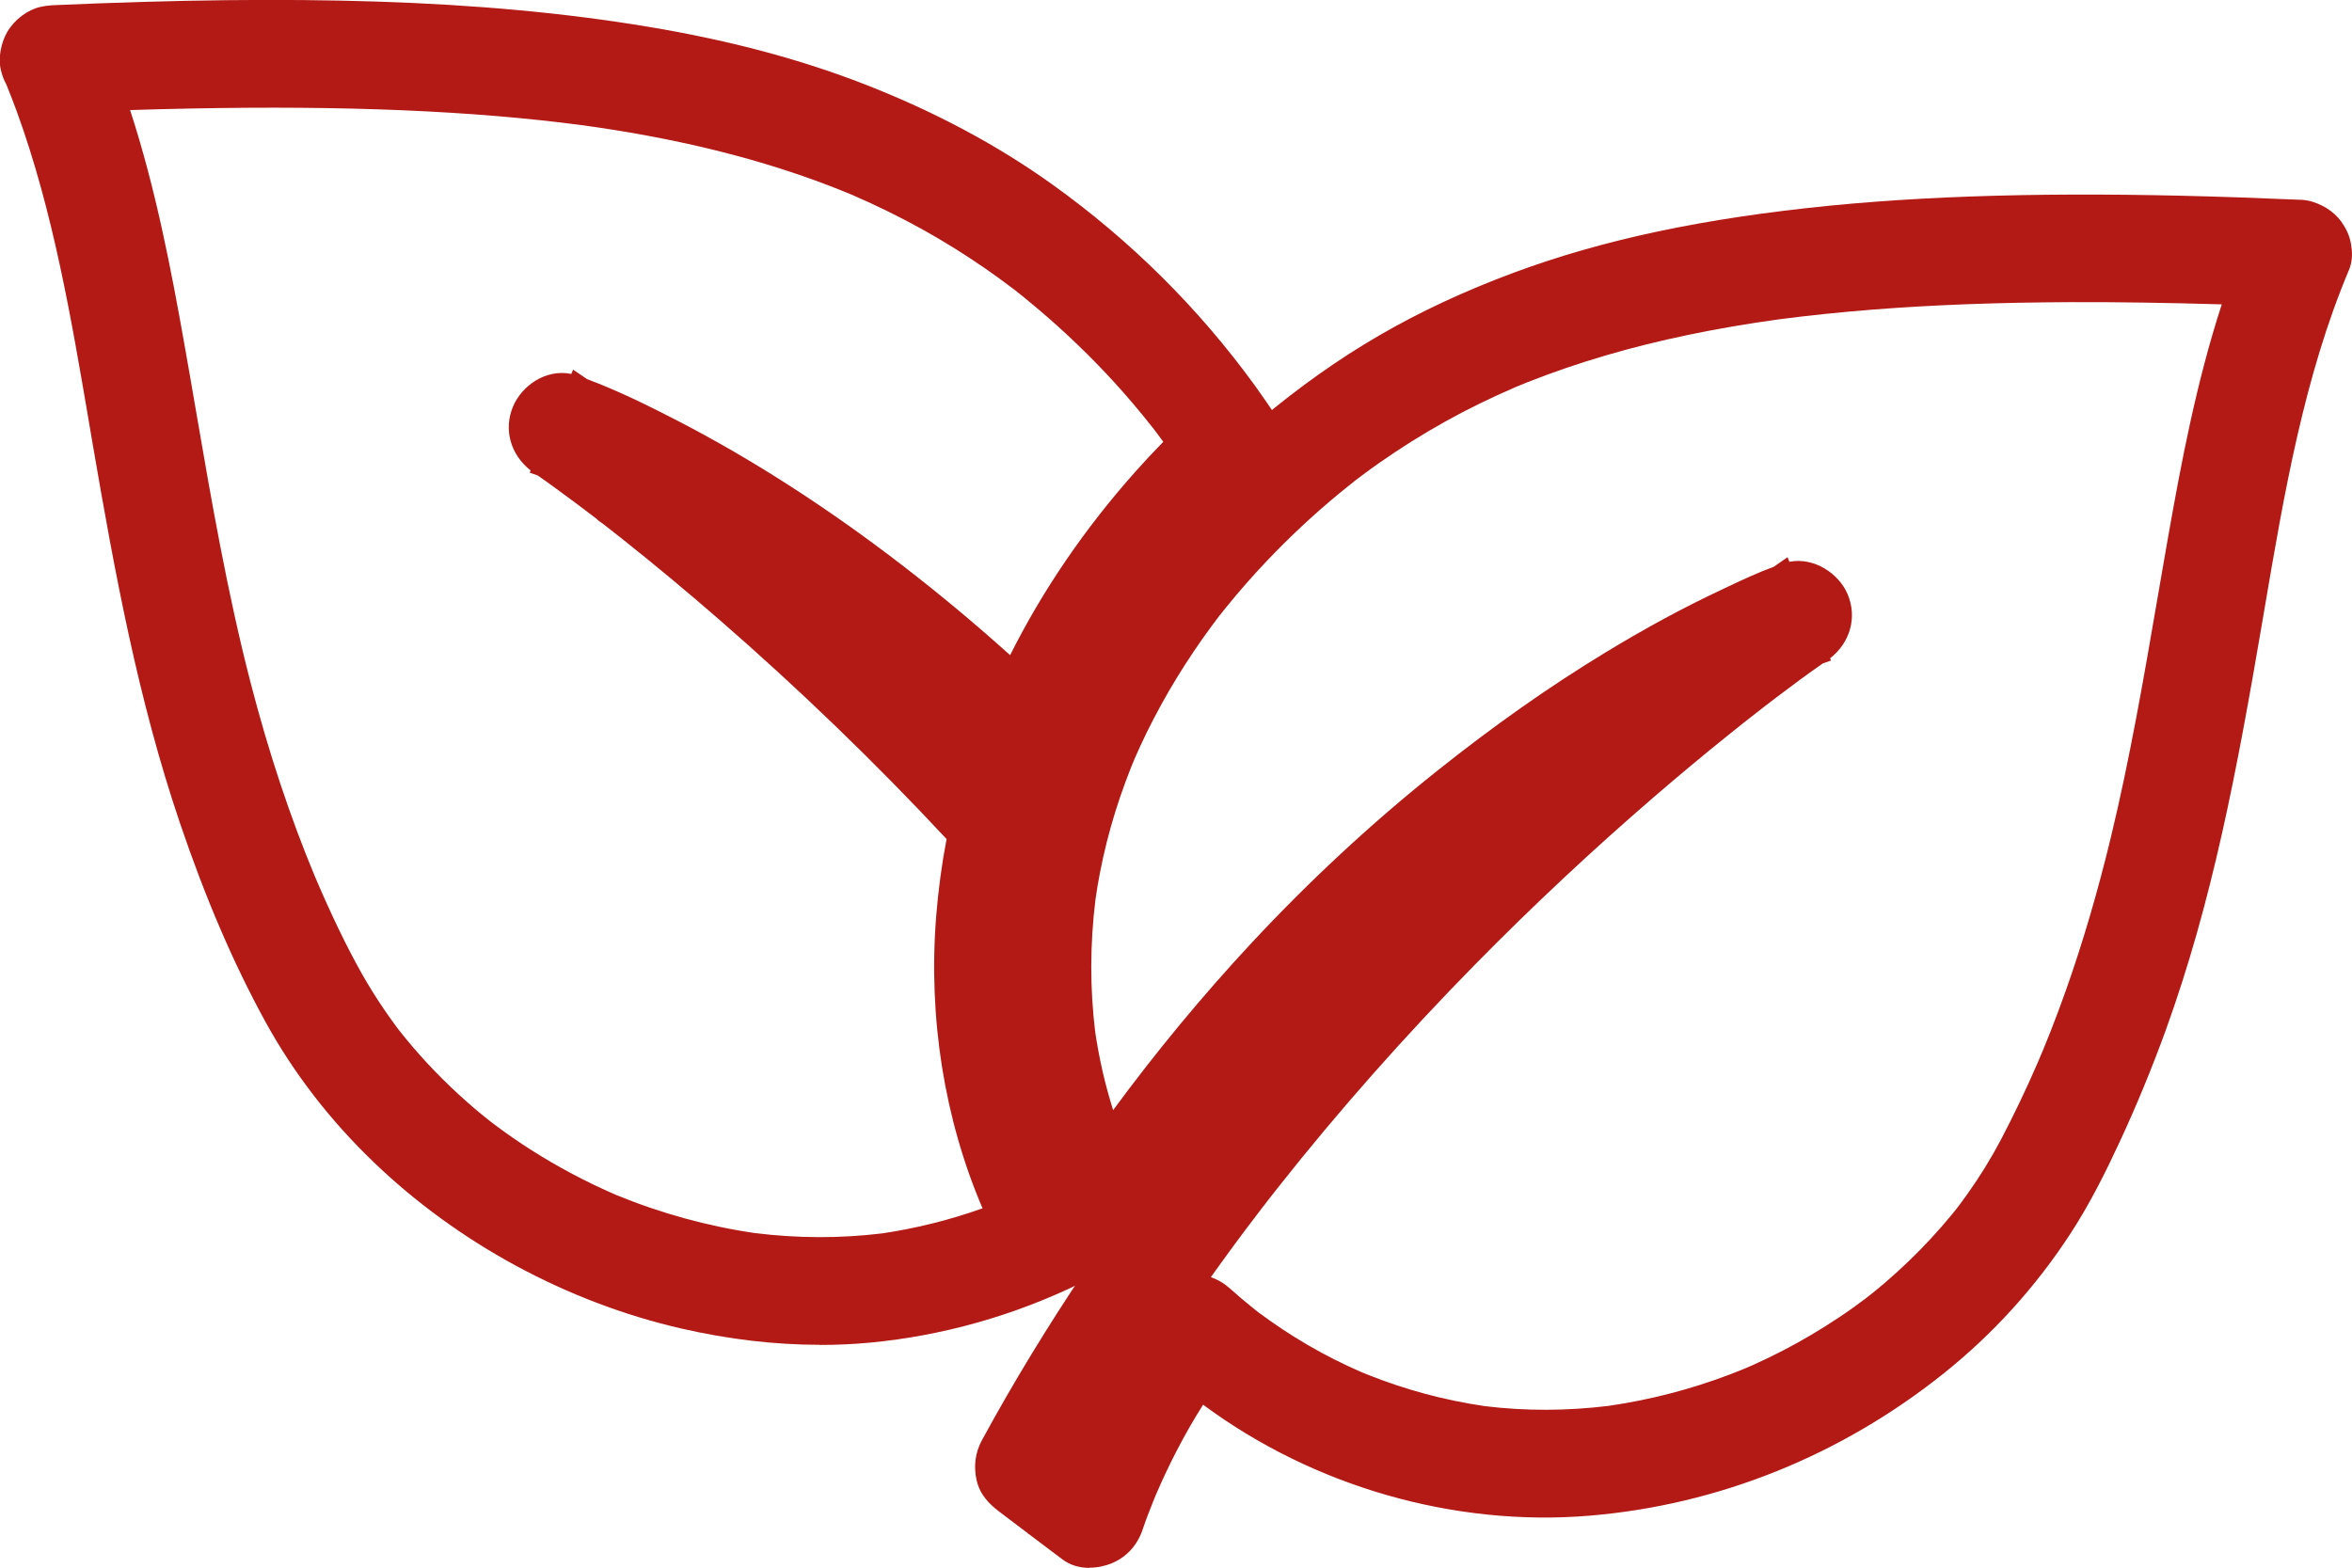
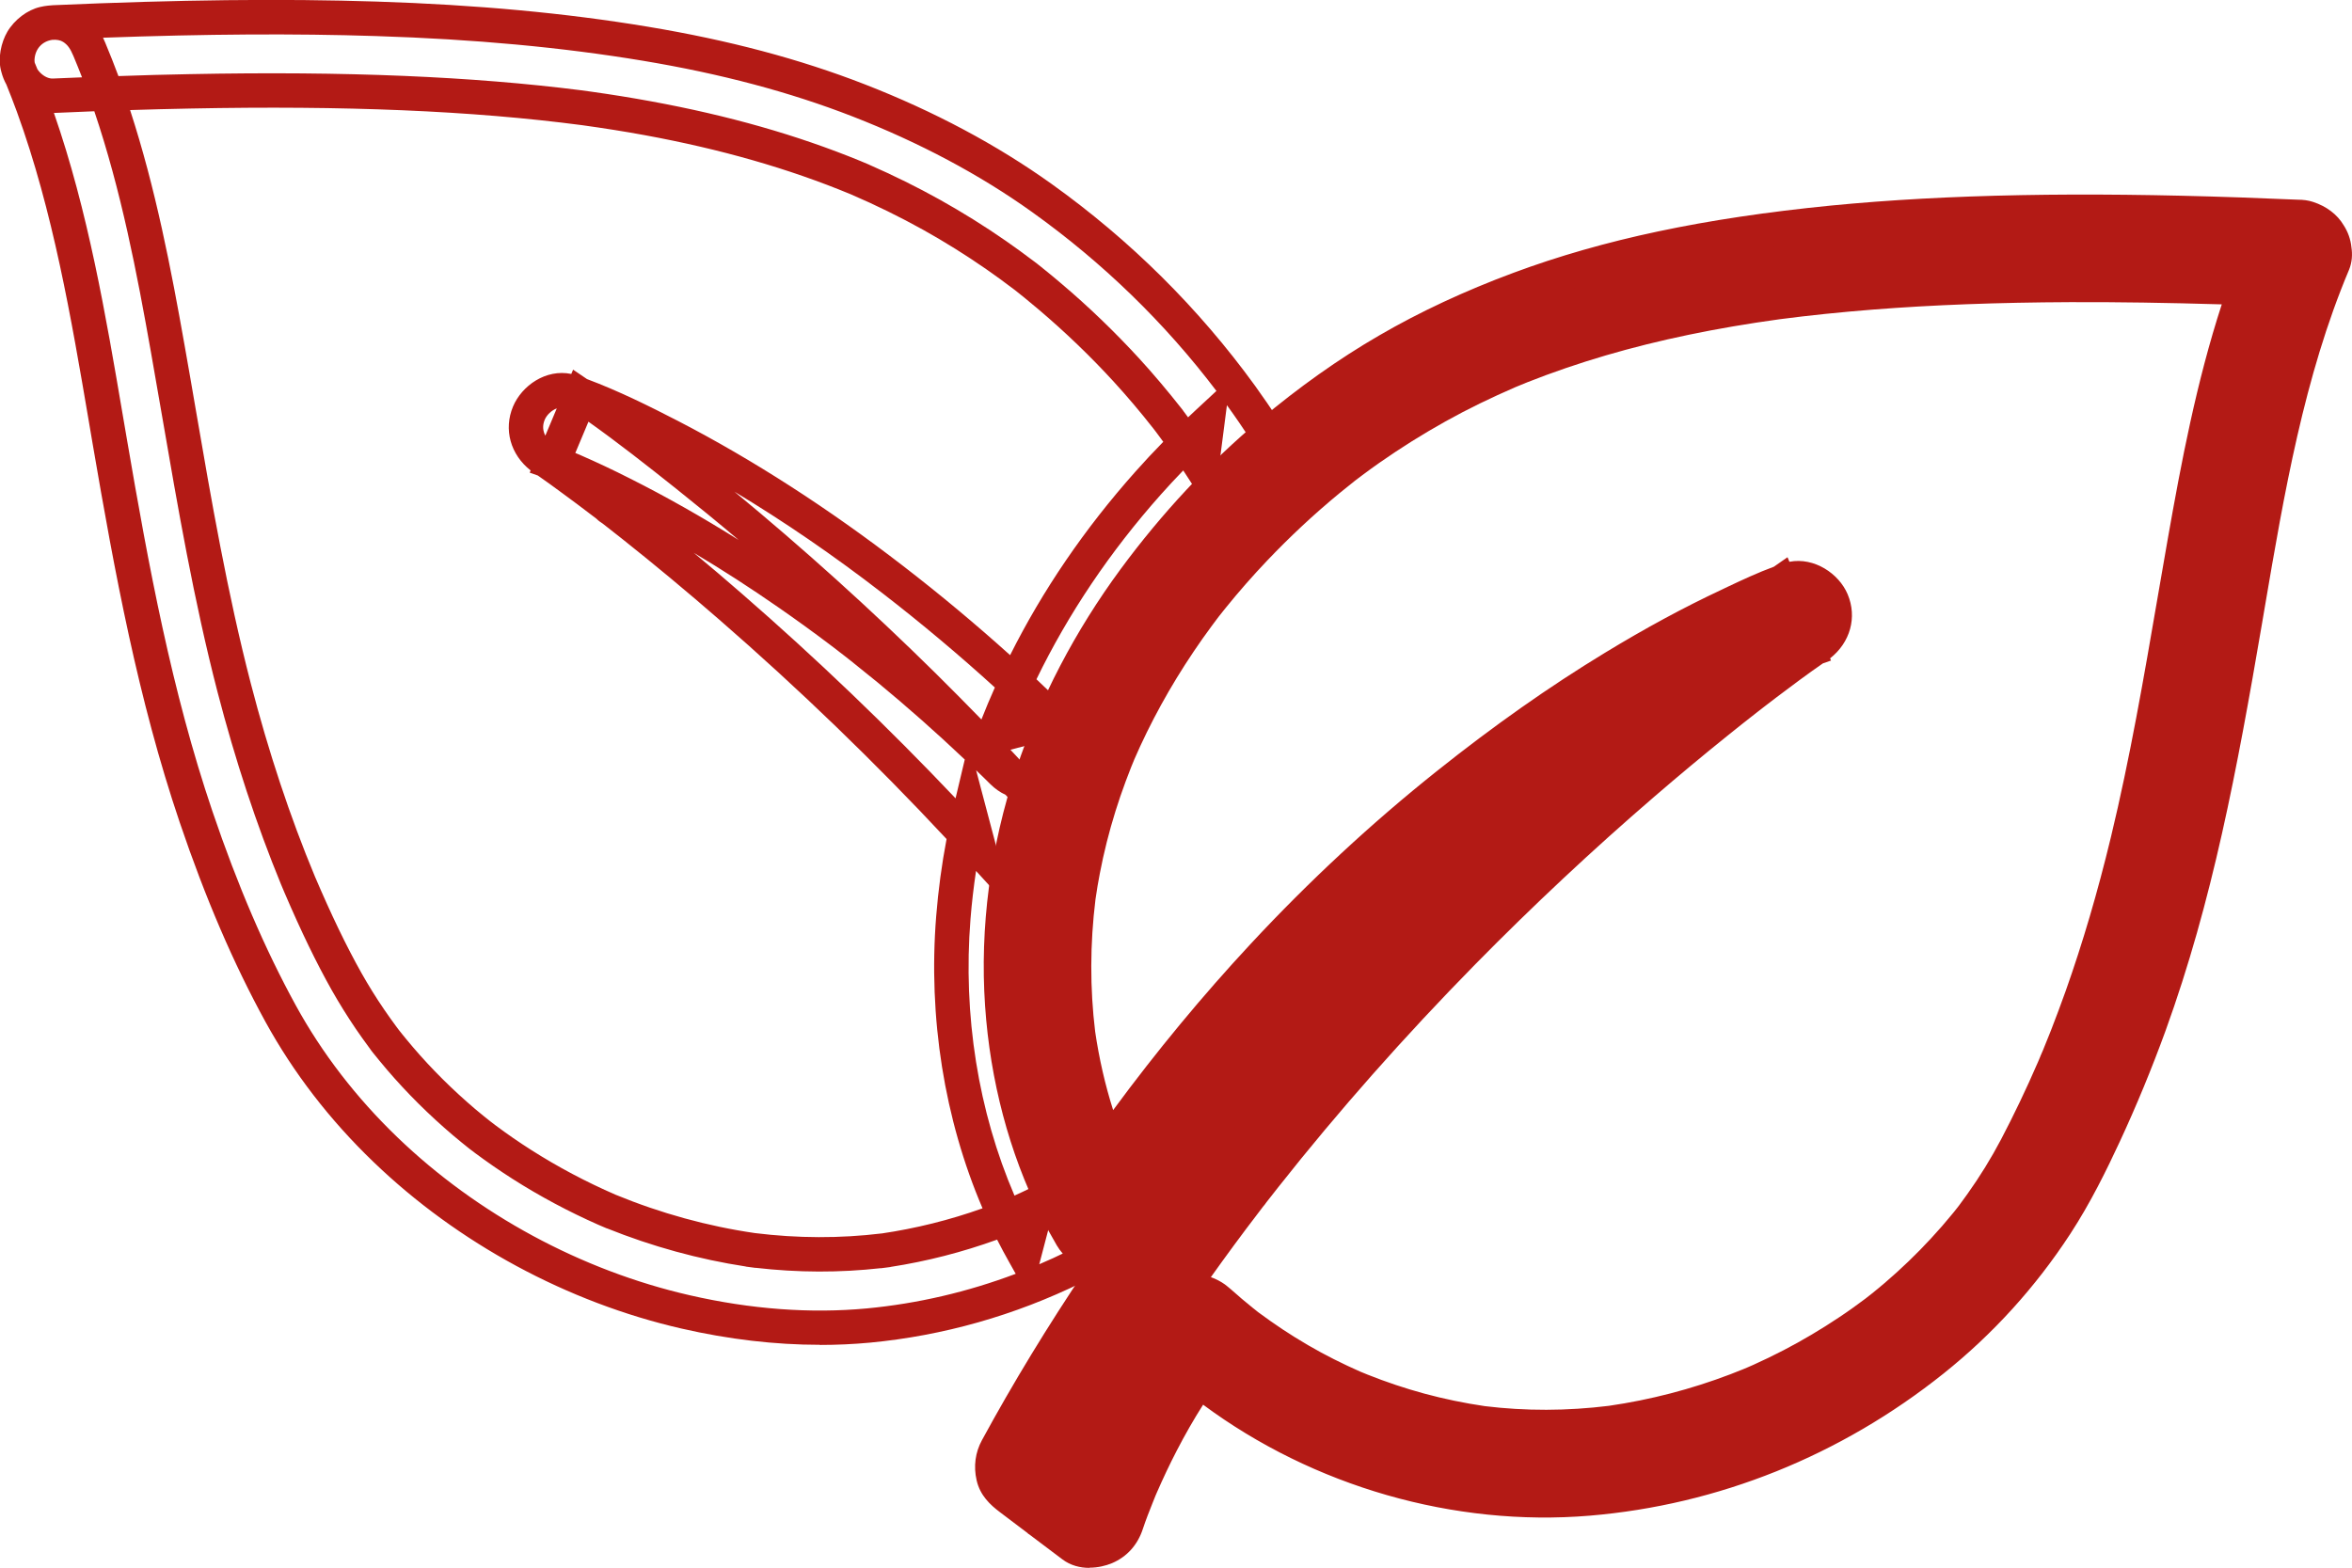
<svg xmlns="http://www.w3.org/2000/svg" width="51" height="34" viewBox="0 0 51 34" fill="none">
  <g clip-path="url(#clip0_454_4467)">
-     <path d="M1.938 1.069C2.81 3.142 3.252 5.366 3.643 7.572C4.077 10.027 4.454 12.495 5.08 14.911C5.462 16.379 5.931 17.824 6.519 19.223L6.438 19.033C6.762 19.8 7.111 20.562 7.519 21.288C7.676 21.566 7.845 21.837 8.024 22.101C8.114 22.233 8.207 22.362 8.302 22.491C8.326 22.523 8.35 22.555 8.374 22.586C8.467 22.709 8.251 22.431 8.347 22.552C8.405 22.625 8.463 22.697 8.522 22.769C8.936 23.274 9.391 23.743 9.88 24.175C10 24.281 10.121 24.385 10.246 24.486C10.308 24.536 10.371 24.587 10.434 24.636C10.478 24.671 10.602 24.758 10.4 24.61C10.443 24.642 10.484 24.675 10.528 24.706C10.786 24.899 11.049 25.081 11.32 25.254C11.953 25.658 12.62 26.006 13.311 26.299L13.121 26.218C14.182 26.664 15.297 26.973 16.437 27.128C16.367 27.119 16.296 27.108 16.227 27.099C17.237 27.233 18.255 27.24 19.266 27.107C19.196 27.116 19.125 27.127 19.055 27.136C20.094 26.995 21.109 26.715 22.074 26.308C22.011 26.334 21.948 26.362 21.884 26.388C22.091 26.3 22.296 26.206 22.499 26.107C22.404 26.47 22.309 26.832 22.214 27.194C20.971 25 20.477 22.404 20.677 19.898C20.738 19.137 20.854 18.379 21.031 17.636C21.098 17.894 21.167 18.152 21.235 18.409C19.542 16.557 17.743 14.804 15.85 13.158C15.156 12.554 14.45 11.966 13.73 11.394C13.587 11.28 13.444 11.168 13.299 11.056C13.275 11.037 13.208 11.003 13.199 10.978C13.195 10.969 13.377 11.117 13.299 11.056C13.28 11.041 13.26 11.026 13.241 11.011C13.179 10.963 13.116 10.916 13.054 10.868C12.846 10.708 12.635 10.551 12.424 10.396C12.214 10.242 12.01 10.093 11.798 9.948C11.468 9.725 11.314 9.336 11.473 8.956C11.617 8.615 12.034 8.364 12.409 8.497C13.141 8.755 13.85 9.103 14.539 9.459C16.24 10.339 17.847 11.398 19.362 12.567C20.59 13.515 21.761 14.531 22.866 15.621C22.424 15.739 21.982 15.855 21.54 15.972C22.305 13.94 23.459 12.096 24.9 10.476C25.307 10.019 25.735 9.584 26.183 9.169L26.059 10.132C25.93 9.932 25.797 9.735 25.66 9.541C25.596 9.451 25.53 9.361 25.465 9.272C25.432 9.227 25.399 9.182 25.365 9.139C25.346 9.113 25.326 9.088 25.308 9.063C25.25 8.984 25.433 9.222 25.331 9.092C25.042 8.722 24.74 8.365 24.424 8.02C23.907 7.457 23.357 6.927 22.774 6.433C22.667 6.342 22.56 6.253 22.451 6.164C22.4 6.123 22.349 6.083 22.299 6.043C22.273 6.022 22.247 6.003 22.222 5.982C22.207 5.971 22.192 5.959 22.178 5.948C22.116 5.9 22.36 6.088 22.262 6.012C22.045 5.847 21.826 5.685 21.601 5.529C21.15 5.216 20.685 4.925 20.205 4.658C19.658 4.353 19.093 4.079 18.516 3.833L18.706 3.914C17.213 3.283 15.643 2.854 14.051 2.563C13.554 2.472 13.055 2.394 12.555 2.327L12.766 2.355C11.431 2.178 10.089 2.075 8.745 2.018C7.202 1.954 5.656 1.95 4.112 1.98C3.133 2 2.154 2.033 1.175 2.076C0.759 2.094 0.363 1.697 0.381 1.281C0.401 0.835 0.729 0.506 1.175 0.486C3.503 0.384 5.835 0.333 8.164 0.407C10.118 0.47 12.071 0.626 14 0.949C15.575 1.211 17.134 1.598 18.623 2.178C20.027 2.723 21.367 3.416 22.595 4.293C24.259 5.483 25.719 6.928 26.922 8.585C27.098 8.829 27.269 9.078 27.431 9.33C27.616 9.615 27.556 10.063 27.308 10.293C26.595 10.955 25.931 11.667 25.329 12.431C25.296 12.473 25.264 12.515 25.23 12.557C25.385 12.365 25.249 12.534 25.216 12.577C25.143 12.674 25.072 12.771 25.001 12.87C24.865 13.059 24.732 13.25 24.604 13.445C24.351 13.829 24.113 14.223 23.893 14.627C23.644 15.082 23.42 15.548 23.217 16.025C23.243 15.962 23.271 15.899 23.297 15.835C23.219 16.021 23.145 16.209 23.073 16.397C22.972 16.663 22.803 16.872 22.518 16.952C22.233 17.031 21.948 16.947 21.747 16.747C20.955 15.968 20.132 15.221 19.275 14.514C19.08 14.353 18.884 14.194 18.685 14.038C18.638 14.001 18.591 13.964 18.544 13.927C18.497 13.89 18.334 13.768 18.53 13.914C18.431 13.84 18.333 13.763 18.234 13.688C17.864 13.41 17.49 13.137 17.108 12.873C15.956 12.074 14.755 11.341 13.502 10.711C13.095 10.505 12.683 10.312 12.264 10.134L12.454 10.214C12.301 10.15 12.147 10.086 11.992 10.03C12.195 9.546 12.399 9.062 12.603 8.577C13.396 9.116 14.153 9.711 14.902 10.307C16.692 11.732 18.402 13.258 20.031 14.865C20.615 15.441 21.189 16.029 21.751 16.627C21.895 16.781 22.038 16.934 22.18 17.089C22.284 17.2 22.408 17.316 22.484 17.446C22.628 17.691 22.589 17.941 22.531 18.2C22.442 18.593 22.371 18.991 22.316 19.392C22.325 19.322 22.335 19.25 22.344 19.181C22.19 20.346 22.185 21.526 22.341 22.692L22.312 22.48C22.453 23.503 22.716 24.505 23.114 25.457C23.088 25.394 23.06 25.331 23.034 25.267C23.196 25.652 23.382 26.028 23.588 26.392C23.794 26.755 23.693 27.288 23.303 27.479C21.895 28.168 20.397 28.598 18.838 28.744C17.516 28.869 16.169 28.747 14.877 28.451C12.45 27.896 10.16 26.657 8.366 24.928C7.473 24.07 6.693 23.07 6.096 21.983C5.353 20.626 4.757 19.175 4.261 17.712C3.365 15.065 2.86 12.317 2.389 9.57C1.97 7.122 1.58 4.639 0.728 2.297C0.63 2.025 0.523 1.756 0.411 1.49C0.337 1.314 0.4 1.033 0.491 0.877C0.587 0.712 0.776 0.555 0.965 0.513C1.168 0.467 1.397 0.476 1.577 0.593C1.757 0.71 1.856 0.866 1.941 1.068L1.938 1.069Z" fill="#B31A15" />
    <path d="M17.781 29.169C18.148 29.169 18.509 29.152 18.866 29.119C20.455 28.968 22 28.53 23.459 27.816C23.717 27.69 23.908 27.459 23.998 27.167C24.097 26.847 24.063 26.489 23.903 26.21C23.724 25.893 23.56 25.563 23.414 25.229C23.069 24.381 22.823 23.471 22.686 22.521C22.557 21.475 22.559 20.406 22.692 19.337C22.743 18.978 22.809 18.624 22.886 18.283C22.955 17.979 23.011 17.624 22.798 17.258C22.796 17.254 22.793 17.249 22.79 17.244C23.015 17.139 23.263 16.933 23.416 16.527C23.472 16.377 23.531 16.227 23.592 16.079C23.78 15.645 23.988 15.216 24.213 14.803C24.426 14.414 24.659 14.026 24.908 13.649C25.031 13.461 25.162 13.271 25.296 13.086C25.365 12.989 25.436 12.894 25.507 12.8C25.522 12.781 25.559 12.734 25.577 12.711C25.579 12.709 25.58 12.706 25.582 12.704V12.703C25.589 12.694 25.596 12.684 25.602 12.674L25.612 12.66C26.186 11.932 26.839 11.227 27.551 10.567C27.935 10.21 28.017 9.566 27.734 9.128C27.566 8.866 27.389 8.609 27.213 8.365C25.992 6.682 24.508 5.209 22.802 3.989C21.615 3.14 20.252 2.413 18.749 1.828C17.338 1.279 15.802 0.871 14.052 0.58C12.268 0.283 10.343 0.104 8.167 0.034C6.115 -0.032 3.885 -0.007 1.15 0.113C1.115 0.114 1.079 0.118 1.044 0.122C0.988 0.128 0.93 0.137 0.872 0.151C0.594 0.214 0.314 0.426 0.158 0.691C0.029 0.912 -0.059 1.269 0.031 1.565C0.055 1.658 0.091 1.748 0.139 1.835C0.218 2.031 0.295 2.229 0.367 2.426C1.15 4.578 1.544 6.896 1.926 9.138L2.01 9.633C2.49 12.434 2.995 15.17 3.896 17.833C4.456 19.486 5.066 20.903 5.757 22.163C6.363 23.266 7.149 24.288 8.096 25.198C9.929 26.964 12.305 28.248 14.783 28.815C15.804 29.049 16.808 29.166 17.776 29.166L17.781 29.169ZM22.025 27.626C20.981 28.02 19.9 28.272 18.796 28.377C17.577 28.491 16.284 28.396 14.954 28.091C12.605 27.553 10.354 26.337 8.616 24.664C7.724 23.805 6.984 22.844 6.415 21.807C5.745 20.584 5.153 19.207 4.606 17.595C3.722 14.985 3.223 12.281 2.749 9.51L2.664 9.014C2.293 6.835 1.911 4.583 1.169 2.449C1.174 2.449 1.18 2.449 1.186 2.449C1.479 2.436 1.765 2.425 2.045 2.413C2.625 4.127 2.97 5.923 3.273 7.638C3.355 8.097 3.434 8.557 3.513 9.015C3.853 10.988 4.203 13.026 4.716 15.005C5.101 16.489 5.564 17.892 6.093 19.179L6.173 19.369C6.532 20.206 6.858 20.878 7.192 21.472C7.353 21.756 7.528 22.038 7.713 22.311C7.806 22.448 7.904 22.583 8 22.714L8.025 22.748C8.025 22.748 8.031 22.757 8.034 22.762L8.036 22.764C8.043 22.774 8.051 22.786 8.06 22.797C8.07 22.809 8.079 22.82 8.087 22.831L8.089 22.834C8.089 22.834 8.096 22.842 8.099 22.846C8.143 22.899 8.185 22.953 8.23 23.007C8.65 23.52 9.122 24.007 9.629 24.455C9.751 24.563 9.878 24.671 10.006 24.775C10.062 24.821 10.118 24.867 10.176 24.912C10.176 24.912 10.182 24.918 10.187 24.92C10.192 24.923 10.196 24.927 10.2 24.93C10.219 24.946 10.242 24.963 10.266 24.979L10.3 25.006C10.564 25.202 10.838 25.392 11.116 25.569C11.701 25.942 12.325 26.276 12.972 26.562L13.162 26.643V26.641C14.14 27.034 15.152 27.312 16.173 27.468V27.47L16.384 27.498V27.496C17.3 27.602 18.212 27.604 19.099 27.504V27.506C19.099 27.506 19.099 27.506 19.1 27.506L19.31 27.479V27.477C20.093 27.356 20.867 27.158 21.621 26.885C21.706 27.052 21.794 27.218 21.886 27.38L22.024 27.626H22.025ZM22.923 25.941C23.027 26.157 23.14 26.37 23.256 26.578C23.314 26.679 23.326 26.823 23.287 26.947C23.267 27.013 23.223 27.102 23.131 27.146C22.934 27.243 22.735 27.334 22.535 27.419L22.922 25.941H22.923ZM19.115 26.751C18.218 26.86 17.297 26.858 16.369 26.743C15.344 26.594 14.329 26.315 13.35 25.912C12.709 25.634 12.093 25.307 11.516 24.939C11.253 24.772 10.995 24.593 10.746 24.407L10.715 24.383C10.715 24.383 10.709 24.379 10.706 24.376C10.684 24.359 10.66 24.342 10.636 24.323C10.583 24.281 10.53 24.239 10.477 24.196C10.355 24.098 10.236 23.996 10.122 23.895C9.643 23.472 9.2 23.014 8.805 22.532C8.752 22.47 8.702 22.404 8.65 22.34L8.596 22.268C8.506 22.146 8.415 22.019 8.327 21.89C8.153 21.635 7.989 21.371 7.839 21.105C7.51 20.519 7.187 19.849 6.827 19.006C6.291 17.72 5.824 16.312 5.437 14.818C4.932 12.869 4.582 10.845 4.246 8.889C4.167 8.429 4.088 7.968 4.006 7.509C3.71 5.834 3.374 4.083 2.821 2.387C3.264 2.373 3.694 2.362 4.115 2.354C5.815 2.32 7.323 2.333 8.725 2.391C10.144 2.451 11.421 2.557 12.624 2.715C13.092 2.78 13.547 2.852 13.978 2.931C15.638 3.236 17.102 3.656 18.446 4.213C18.993 4.448 19.521 4.708 20.019 4.985C20.485 5.245 20.944 5.532 21.384 5.837C21.578 5.971 21.779 6.119 21.999 6.285L22.063 6.336C22.113 6.375 22.163 6.415 22.212 6.455C22.318 6.541 22.424 6.629 22.528 6.718C23.099 7.203 23.643 7.725 24.144 8.272C24.437 8.592 24.729 8.936 25.011 9.296L25.064 9.365C25.096 9.409 25.129 9.451 25.161 9.496C25.181 9.524 25.203 9.553 25.224 9.582C25.014 9.796 24.812 10.013 24.618 10.231C23.519 11.466 22.61 12.798 21.903 14.209C21.163 13.543 20.388 12.895 19.585 12.276C17.971 11.03 16.329 9.972 14.704 9.131C14.084 8.811 13.42 8.481 12.729 8.222L12.427 8.017L12.388 8.11C11.835 7.996 11.314 8.366 11.125 8.815C10.915 9.313 11.069 9.86 11.506 10.203L11.486 10.251L11.662 10.313C11.842 10.437 12.018 10.567 12.199 10.7C12.409 10.853 12.617 11.009 12.825 11.168C12.861 11.195 12.897 11.223 12.933 11.25C12.979 11.298 13.03 11.33 13.065 11.353L13.073 11.359C13.214 11.469 13.354 11.579 13.493 11.689C14.19 12.242 14.899 12.832 15.599 13.441C17.324 14.941 18.979 16.538 20.525 18.197C20.421 18.744 20.345 19.305 20.3 19.87C20.124 22.07 20.478 24.275 21.305 26.206C20.59 26.461 19.856 26.643 19.114 26.752L19.115 26.751ZM22.749 25.569L22.331 25.773C22.221 25.827 22.11 25.88 21.998 25.93C21.213 24.106 20.877 22.017 21.044 19.929C21.072 19.579 21.113 19.232 21.164 18.889L21.905 19.699C21.818 20.65 21.829 21.598 21.938 22.53H21.936V22.531L21.965 22.741H21.967C22.11 23.673 22.352 24.57 22.686 25.412H22.684L22.749 25.568V25.569ZM21.942 19.343C21.934 19.414 21.926 19.484 21.919 19.555L21.166 16.706C21.272 16.806 21.376 16.909 21.48 17.012C21.576 17.106 21.685 17.183 21.804 17.238C21.836 17.272 21.868 17.308 21.9 17.342C21.926 17.369 21.952 17.397 21.979 17.426C22.048 17.498 22.12 17.572 22.157 17.634C22.227 17.753 22.214 17.891 22.162 18.118C22.087 18.447 22.023 18.787 21.97 19.132H21.968L21.939 19.342H21.942V19.343ZM20.92 16.472L20.72 17.314C19.257 15.771 17.704 14.282 16.088 12.877C15.741 12.575 15.393 12.278 15.045 11.99C15.659 12.355 16.275 12.753 16.889 13.18C17.262 13.439 17.637 13.71 18.002 13.986C18.051 14.023 18.099 14.059 18.148 14.097C18.167 14.112 18.186 14.127 18.205 14.142C18.21 14.146 18.28 14.199 18.308 14.221L18.448 14.331C18.642 14.485 18.838 14.643 19.032 14.802C19.668 15.327 20.302 15.887 20.92 16.473V16.472ZM22.813 16.022C22.781 16.102 22.75 16.184 22.719 16.265C22.629 16.506 22.509 16.567 22.415 16.593C22.353 16.61 22.289 16.613 22.227 16.6C22.157 16.524 22.087 16.45 22.016 16.374C21.981 16.336 21.945 16.299 21.91 16.261L22.813 16.022ZM21.572 14.911C21.47 15.14 21.372 15.371 21.281 15.604C20.953 15.267 20.621 14.932 20.286 14.6C18.875 13.208 17.411 11.888 15.926 10.664C16.997 11.307 18.071 12.043 19.132 12.863C19.98 13.518 20.796 14.204 21.572 14.91V14.911ZM24.936 12.323C24.927 12.335 24.919 12.345 24.913 12.352C24.839 12.45 24.766 12.55 24.694 12.65C24.554 12.844 24.418 13.042 24.288 13.238C24.028 13.633 23.783 14.039 23.56 14.447C23.401 14.738 23.25 15.037 23.108 15.341C22.9 15.137 22.689 14.934 22.474 14.732C23.165 13.309 24.068 11.966 25.173 10.724C25.329 10.55 25.489 10.375 25.657 10.203C25.685 10.247 25.714 10.29 25.743 10.335L26.129 10.931C25.739 11.343 25.372 11.767 25.031 12.199L24.989 12.255C24.972 12.277 24.954 12.3 24.935 12.323H24.936ZM12.76 9.146C13.404 9.604 14.029 10.095 14.663 10.6C15.116 10.961 15.569 11.332 16.017 11.711C15.228 11.216 14.441 10.77 13.663 10.379C13.286 10.188 12.933 10.022 12.591 9.873C12.591 9.873 12.589 9.871 12.588 9.871L12.475 9.824L12.759 9.148L12.76 9.146ZM26.604 8.788C26.604 8.788 26.611 8.799 26.615 8.803C26.785 9.037 26.952 9.281 27.113 9.532C27.199 9.664 27.166 9.911 27.049 10.02C26.812 10.24 26.582 10.463 26.359 10.692L26.604 8.788ZM12.073 8.857L11.825 9.448C11.773 9.35 11.757 9.232 11.812 9.102C11.857 8.997 11.959 8.9 12.073 8.857ZM26.375 8.48L25.927 8.896C25.872 8.948 25.816 8.999 25.762 9.051C25.731 9.008 25.7 8.967 25.668 8.925C25.661 8.913 25.653 8.902 25.644 8.89C25.635 8.878 25.625 8.866 25.616 8.855C25.315 8.473 25.006 8.106 24.695 7.767C24.172 7.198 23.607 6.652 23.011 6.148C22.902 6.055 22.793 5.964 22.681 5.874C22.63 5.832 22.577 5.79 22.526 5.749L22.505 5.733C22.505 5.733 22.503 5.73 22.502 5.729L22.491 5.721C22.486 5.717 22.479 5.711 22.472 5.706C22.462 5.698 22.451 5.69 22.441 5.683L22.404 5.655C22.404 5.655 22.413 5.663 22.418 5.666C22.203 5.503 22.003 5.358 21.81 5.224C21.351 4.905 20.871 4.606 20.383 4.333C19.895 4.061 19.379 3.805 18.846 3.572V3.571L18.658 3.492C17.285 2.929 15.796 2.505 14.115 2.197C13.701 2.121 13.263 2.05 12.813 1.987L12.602 1.958C11.412 1.807 10.152 1.705 8.759 1.646C7.342 1.587 5.819 1.574 4.104 1.608C3.606 1.617 3.097 1.631 2.568 1.65C2.478 1.407 2.382 1.166 2.282 0.926C2.267 0.891 2.251 0.855 2.234 0.818C4.483 0.737 6.384 0.725 8.151 0.782C10.294 0.85 12.185 1.026 13.938 1.317C15.637 1.6 17.125 1.996 18.488 2.526C19.933 3.089 21.242 3.785 22.378 4.598C23.908 5.692 25.254 6.997 26.379 8.482L26.375 8.48ZM1.779 1.677C1.574 1.685 1.365 1.694 1.154 1.703C1.059 1.71 0.956 1.66 0.873 1.577C0.85 1.554 0.83 1.529 0.812 1.503C0.793 1.455 0.772 1.407 0.753 1.36C0.749 1.339 0.748 1.318 0.748 1.299C0.759 1.065 0.911 0.896 1.133 0.864C1.228 0.856 1.311 0.871 1.369 0.909C1.466 0.972 1.522 1.049 1.592 1.215C1.656 1.369 1.719 1.522 1.779 1.678V1.677Z" fill="#B31A15" />
    <path d="M50.594 5.71C49.557 8.175 49.131 10.849 48.682 13.47C48.175 16.433 47.635 19.398 46.608 22.231C46.316 23.038 45.987 23.833 45.625 24.611C45.315 25.279 44.985 25.94 44.582 26.557C43.856 27.669 42.953 28.667 41.917 29.496C39.773 31.209 37.178 32.273 34.44 32.501C31.554 32.742 28.555 31.857 26.242 30.115C25.923 29.874 25.612 29.625 25.316 29.358H26.438C26.372 29.436 26.305 29.517 26.242 29.597C26.224 29.62 26.204 29.643 26.187 29.667C26.182 29.675 26.295 29.525 26.245 29.593C26.21 29.64 26.174 29.687 26.139 29.734C26.015 29.905 25.896 30.079 25.783 30.257C25.568 30.594 25.37 30.943 25.185 31.298C25.028 31.602 24.882 31.912 24.744 32.226C24.731 32.258 24.716 32.291 24.702 32.325C24.645 32.458 24.776 32.146 24.731 32.256C24.705 32.318 24.679 32.38 24.654 32.441C24.614 32.541 24.575 32.64 24.537 32.741C24.499 32.842 24.461 32.944 24.428 33.046C24.349 33.285 24.201 33.462 23.969 33.561C23.758 33.65 23.458 33.668 23.262 33.52C22.81 33.179 22.359 32.838 21.907 32.496C21.743 32.373 21.59 32.234 21.542 32.022C21.494 31.81 21.517 31.603 21.622 31.41C22.8 29.246 24.161 27.186 25.657 25.229C27.038 23.422 28.518 21.697 30.093 20.057C31.369 18.728 32.702 17.456 34.087 16.24C35.106 15.346 36.154 14.487 37.23 13.661C37.67 13.323 38.112 12.973 38.578 12.67C38.585 12.665 38.591 12.66 38.597 12.657C38.801 13.141 39.005 13.625 39.208 14.11C39.13 14.137 39.054 14.167 38.978 14.198C38.937 14.214 38.897 14.231 38.856 14.247C38.833 14.257 38.809 14.267 38.786 14.276C38.682 14.32 39.01 14.181 38.927 14.216C38.913 14.222 38.899 14.228 38.886 14.234C38.761 14.287 38.637 14.341 38.513 14.398C37.711 14.763 36.929 15.18 36.169 15.627C35.008 16.31 33.894 17.073 32.824 17.893C32.698 17.99 32.993 17.762 32.838 17.883C32.802 17.911 32.765 17.939 32.73 17.967C32.649 18.031 32.567 18.095 32.487 18.16C32.331 18.285 32.176 18.411 32.022 18.538C31.691 18.812 31.365 19.092 31.044 19.377C30.349 19.995 29.677 20.641 29.03 21.309C28.329 22.034 27.655 22.787 27.013 23.565C26.841 23.773 26.671 23.983 26.503 24.195C26.421 24.299 26.338 24.405 26.257 24.511C26.176 24.616 26.286 24.473 26.294 24.462C26.274 24.488 26.255 24.513 26.235 24.538C26.187 24.601 26.139 24.664 26.091 24.728C25.746 25.183 25.412 25.646 25.088 26.115C24.925 26.35 24.765 26.586 24.607 26.824C24.449 27.063 24.214 27.218 23.922 27.218C23.63 27.218 23.379 27.065 23.237 26.824C22.336 25.295 21.854 23.558 21.732 21.792C21.618 20.116 21.854 18.397 22.387 16.805C22.896 15.287 23.651 13.854 24.6 12.566C25.461 11.398 26.448 10.331 27.559 9.396C28.352 8.73 29.195 8.122 30.09 7.602C31.001 7.073 31.964 6.634 32.95 6.268C33.953 5.896 34.986 5.609 36.032 5.388C37.255 5.128 38.496 4.955 39.739 4.833C41.1 4.698 42.468 4.633 43.835 4.608C45.412 4.579 46.99 4.603 48.567 4.657C48.987 4.672 49.407 4.688 49.827 4.707C50.247 4.725 50.64 5.059 50.62 5.501C50.602 5.916 50.271 6.315 49.827 6.296C48.18 6.223 46.532 6.179 44.883 6.184C43.45 6.19 42.017 6.234 40.587 6.346C39.868 6.402 39.15 6.476 38.434 6.572L38.645 6.543C37.319 6.722 36.001 6.978 34.716 7.354C34.129 7.526 33.55 7.723 32.982 7.949C32.913 7.977 32.844 8.004 32.777 8.032C32.745 8.044 32.714 8.058 32.682 8.071C32.547 8.127 32.871 7.989 32.736 8.048C32.6 8.106 32.459 8.168 32.322 8.231C32.06 8.352 31.8 8.479 31.544 8.613C31.033 8.88 30.536 9.172 30.056 9.491C29.814 9.652 29.577 9.818 29.343 9.991C29.29 10.031 29.237 10.071 29.183 10.112C29.157 10.132 29.131 10.152 29.103 10.172C29.033 10.225 29.265 10.046 29.196 10.101C29.177 10.116 29.158 10.131 29.14 10.146C29.026 10.235 28.914 10.325 28.803 10.416C28.243 10.88 27.709 11.376 27.209 11.904C26.889 12.24 26.584 12.589 26.291 12.95C26.225 13.033 26.156 13.116 26.093 13.2C26.1 13.191 26.212 13.044 26.134 13.148C26.12 13.166 26.106 13.184 26.092 13.203C26.051 13.258 26.01 13.312 25.97 13.367C25.835 13.55 25.703 13.736 25.576 13.925C25.064 14.685 24.616 15.491 24.252 16.333C24.176 16.508 24.305 16.205 24.252 16.332C24.229 16.388 24.206 16.444 24.183 16.5C24.141 16.606 24.1 16.712 24.061 16.818C23.979 17.038 23.903 17.261 23.833 17.485C23.691 17.941 23.574 18.403 23.485 18.872C23.44 19.108 23.401 19.345 23.369 19.582L23.398 19.372C23.261 20.419 23.256 21.48 23.393 22.528C23.384 22.458 23.373 22.387 23.364 22.317C23.455 22.98 23.6 23.634 23.81 24.27C23.859 24.421 23.913 24.571 23.969 24.72C24 24.802 24.033 24.883 24.066 24.965C24.103 25.056 23.994 24.798 24.052 24.929C24.067 24.966 24.084 25.002 24.1 25.039C24.25 25.376 24.419 25.703 24.607 26.021H23.236C24.477 24.148 25.866 22.369 27.395 20.724C28.635 19.393 29.969 18.15 31.391 17.016C32.54 16.1 33.737 15.245 34.992 14.481C35.804 13.987 36.64 13.528 37.501 13.125C37.914 12.931 38.336 12.726 38.771 12.584C38.776 12.582 38.78 12.58 38.785 12.579C39.158 12.447 39.577 12.698 39.721 13.039C39.881 13.417 39.727 13.806 39.396 14.031C39.024 14.284 38.662 14.555 38.304 14.826C38.214 14.894 38.126 14.962 38.037 15.029C37.991 15.065 37.944 15.1 37.898 15.136C38.165 14.931 37.954 15.092 37.888 15.144C37.661 15.32 37.437 15.499 37.212 15.679C36.678 16.11 36.15 16.551 35.629 16.999C34.281 18.161 32.98 19.378 31.731 20.648C30.21 22.193 28.769 23.817 27.424 25.518C27.338 25.627 27.253 25.735 27.169 25.845C27.143 25.877 27.121 25.912 27.094 25.942C27.105 25.93 27.21 25.791 27.129 25.897C27.078 25.962 27.029 26.026 26.98 26.092C26.805 26.321 26.632 26.553 26.46 26.785C26.098 27.277 25.744 27.775 25.399 28.279C24.705 29.296 24.049 30.34 23.438 31.41C23.285 31.676 23.136 31.944 22.99 32.213C22.895 31.851 22.8 31.489 22.705 31.126C23.157 31.468 23.608 31.809 24.061 32.15C23.672 32.309 23.283 32.467 22.895 32.625C23.015 32.26 23.165 31.905 23.316 31.552C23.608 30.866 23.945 30.199 24.339 29.567C24.63 29.102 24.955 28.655 25.311 28.237C25.431 28.096 25.69 27.996 25.872 28.004C26.089 28.013 26.271 28.09 26.433 28.237C26.596 28.384 26.762 28.525 26.932 28.661C26.973 28.694 27.015 28.727 27.055 28.76C27.012 28.725 26.87 28.611 27.055 28.76C27.146 28.827 27.238 28.894 27.33 28.959C27.694 29.216 28.075 29.451 28.466 29.663C28.66 29.768 28.856 29.867 29.054 29.961C29.15 30.006 29.246 30.051 29.343 30.093C29.377 30.108 29.539 30.177 29.416 30.125C29.299 30.076 29.396 30.117 29.426 30.129C29.456 30.14 29.482 30.152 29.511 30.163C29.926 30.329 30.35 30.472 30.782 30.589C31.264 30.719 31.755 30.818 32.251 30.887L32.041 30.858C33.04 30.991 34.049 30.983 35.049 30.85L34.838 30.879C35.8 30.747 36.744 30.505 37.652 30.16C37.762 30.119 37.871 30.075 37.98 30.03C38.005 30.02 38.03 30.008 38.056 29.998C37.843 30.082 37.934 30.05 37.981 30.03C38.044 30.003 38.107 29.975 38.17 29.947C38.397 29.845 38.62 29.737 38.841 29.622C39.269 29.4 39.685 29.154 40.086 28.886C40.286 28.752 40.482 28.612 40.674 28.467C40.696 28.451 40.718 28.434 40.74 28.417C40.823 28.354 40.575 28.547 40.693 28.453C40.736 28.418 40.779 28.385 40.822 28.35C40.918 28.273 41.013 28.195 41.107 28.114C41.472 27.802 41.819 27.47 42.145 27.117C42.312 26.936 42.473 26.75 42.629 26.558C42.663 26.516 42.698 26.474 42.732 26.43C42.749 26.408 42.766 26.386 42.783 26.366C42.639 26.539 42.703 26.47 42.733 26.429C42.811 26.324 42.889 26.221 42.964 26.115C43.241 25.724 43.493 25.315 43.716 24.892C44.011 24.333 44.282 23.759 44.534 23.179C44.562 23.114 44.589 23.049 44.617 22.984C44.527 23.189 44.617 22.982 44.639 22.93C44.699 22.785 44.758 22.639 44.815 22.492C44.929 22.202 45.038 21.911 45.142 21.618C45.533 20.515 45.856 19.387 46.131 18.25C46.649 16.107 46.987 13.929 47.369 11.759C47.715 9.797 48.098 7.824 48.796 5.952C48.879 5.729 48.967 5.509 49.058 5.291C49.143 5.091 49.228 4.931 49.423 4.817C49.593 4.717 49.843 4.674 50.034 4.736C50.225 4.798 50.411 4.917 50.508 5.101C50.606 5.284 50.669 5.522 50.589 5.713L50.594 5.71Z" fill="#B31A15" />
    <path d="M23.623 34C23.804 34 23.977 33.959 24.112 33.902C24.435 33.765 24.667 33.508 24.781 33.16C24.813 33.062 24.849 32.965 24.885 32.869C24.922 32.771 24.96 32.675 24.999 32.579C25.018 32.532 25.038 32.483 25.056 32.437L25.084 32.372C25.219 32.063 25.363 31.758 25.513 31.468C25.697 31.112 25.89 30.775 26.088 30.465C28.481 32.24 31.53 33.117 34.469 32.872C37.255 32.639 39.911 31.573 42.146 29.787C43.213 28.934 44.138 27.915 44.891 26.761C45.33 26.089 45.678 25.376 45.961 24.768C46.325 23.985 46.659 23.174 46.956 22.358C47.975 19.545 48.507 16.697 49.047 13.533L49.109 13.169C49.528 10.71 49.961 8.166 50.934 5.855C51.005 5.685 51.011 5.512 50.987 5.358C50.97 5.19 50.912 5.028 50.818 4.883C50.681 4.652 50.447 4.473 50.152 4.378C50.051 4.345 49.941 4.331 49.827 4.331C49.411 4.313 48.996 4.297 48.58 4.282C46.828 4.222 45.274 4.205 43.828 4.232C42.318 4.26 40.968 4.335 39.702 4.458C38.319 4.595 37.093 4.778 35.954 5.019C34.837 5.255 33.783 5.557 32.819 5.916C31.762 6.308 30.781 6.766 29.903 7.277C29.031 7.782 28.162 8.399 27.319 9.108C26.21 10.04 25.195 11.128 24.3 12.342C23.313 13.682 22.55 15.142 22.034 16.683C21.477 18.345 21.244 20.119 21.36 21.814C21.471 23.443 21.885 24.998 22.563 26.361L22.542 26.392H22.579C22.684 26.603 22.798 26.809 22.916 27.011C23.06 27.255 23.287 27.436 23.548 27.526C22.722 28.754 21.967 29.993 21.293 31.233C21.147 31.5 21.107 31.801 21.177 32.106C21.252 32.435 21.474 32.639 21.681 32.795L22.296 33.26L22.291 33.273L22.305 33.268L23.036 33.819C23.213 33.953 23.422 34.004 23.622 34.004L23.623 34ZM24.238 32.478C24.221 32.521 24.205 32.564 24.189 32.607C24.149 32.714 24.11 32.819 24.075 32.927C24.026 33.074 23.95 33.162 23.824 33.215C23.703 33.265 23.549 33.269 23.486 33.221L23.109 32.936L24.237 32.477L24.238 32.478ZM22.624 32.274C22.596 32.35 22.569 32.427 22.543 32.505V32.509L22.13 32.197C21.983 32.086 21.922 32.016 21.904 31.936C21.875 31.806 21.888 31.695 21.948 31.584C22.058 31.383 22.17 31.18 22.285 30.978L22.624 32.273V32.274ZM49.828 6.664C49.109 8.737 48.737 10.921 48.375 13.042L48.313 13.405C47.778 16.534 47.254 19.348 46.255 22.102C45.967 22.899 45.64 23.689 45.285 24.453C45.014 25.038 44.681 25.72 44.267 26.353C43.557 27.441 42.687 28.4 41.681 29.203C39.561 30.897 37.045 31.908 34.406 32.128C31.636 32.361 28.763 31.529 26.51 29.851L26.53 29.826C26.592 29.749 26.654 29.672 26.718 29.598L27.049 29.209C27.072 29.226 27.096 29.242 27.119 29.258C27.492 29.521 27.887 29.766 28.291 29.985C28.489 30.093 28.693 30.196 28.897 30.292C28.996 30.339 29.095 30.384 29.196 30.429L29.222 30.44L29.249 30.452C29.257 30.455 29.264 30.459 29.272 30.462C29.277 30.464 29.284 30.467 29.29 30.469L29.313 30.478L29.373 30.502C29.801 30.673 30.243 30.821 30.685 30.941C31.11 31.057 31.547 31.149 31.99 31.218V31.22L32.201 31.249V31.246C33.079 31.346 33.981 31.343 34.885 31.238V31.241L35.096 31.212V31.21C36.01 31.07 36.913 30.831 37.782 30.501C37.877 30.464 37.973 30.428 38.067 30.389C38.09 30.381 38.11 30.371 38.126 30.365C38.133 30.362 38.139 30.359 38.146 30.357L38.189 30.338C38.233 30.319 38.276 30.299 38.32 30.28C38.552 30.175 38.785 30.063 39.009 29.946C39.449 29.718 39.881 29.462 40.29 29.188C40.487 29.056 40.684 28.916 40.874 28.773C40.888 28.764 40.902 28.754 40.917 28.742C40.93 28.732 40.943 28.723 40.954 28.712L40.971 28.699L41.054 28.632C41.152 28.553 41.251 28.471 41.348 28.389C41.726 28.066 42.085 27.721 42.417 27.362C42.59 27.175 42.759 26.981 42.917 26.786C42.94 26.759 42.963 26.73 42.984 26.702C43.004 26.68 43.019 26.661 43.03 26.646C43.037 26.638 43.043 26.629 43.05 26.621C43.057 26.613 43.062 26.604 43.069 26.596C43.137 26.505 43.203 26.416 43.268 26.324C43.556 25.918 43.818 25.493 44.046 25.059C44.33 24.52 44.609 23.936 44.876 23.32L44.912 23.235C44.927 23.2 44.942 23.164 44.958 23.13C44.958 23.13 44.958 23.128 44.958 23.127C44.968 23.102 44.978 23.078 44.984 23.064C45.045 22.916 45.104 22.768 45.163 22.62C45.276 22.333 45.387 22.035 45.492 21.735C45.869 20.675 46.196 19.56 46.493 18.331C46.913 16.599 47.218 14.82 47.514 13.1C47.587 12.673 47.661 12.244 47.736 11.816C48.035 10.118 48.375 8.329 48.949 6.627C49.229 6.637 49.516 6.648 49.808 6.661C49.813 6.661 49.819 6.661 49.825 6.661L49.828 6.664ZM25.498 30.006C25.488 30.022 25.477 30.038 25.467 30.054C25.255 30.385 25.048 30.745 24.852 31.125C24.711 31.396 24.575 31.681 24.447 31.97L23.817 31.494C24.184 30.854 24.577 30.21 24.991 29.568L25.064 29.634C25.199 29.756 25.343 29.88 25.498 30.006ZM25.286 27.785C25.187 27.842 25.097 27.912 25.03 27.991C24.663 28.421 24.325 28.883 24.024 29.365C23.714 29.861 23.422 30.408 23.154 30.994L22.54 30.531C23.147 29.486 23.81 28.444 24.525 27.411C24.676 27.317 24.809 27.186 24.915 27.024C25.078 26.78 25.237 26.544 25.392 26.322C25.715 25.856 26.049 25.394 26.386 24.949C26.433 24.886 26.481 24.824 26.529 24.761L26.56 24.721C26.636 24.622 26.714 24.523 26.793 24.424C26.96 24.213 27.13 24.003 27.298 23.8C27.935 23.03 28.606 22.279 29.296 21.567C29.937 20.904 30.608 20.261 31.291 19.654C31.609 19.371 31.934 19.091 32.258 18.824C32.411 18.698 32.564 18.573 32.719 18.45C32.799 18.386 32.879 18.323 32.959 18.26L33.06 18.182C34.076 17.402 35.109 16.697 36.134 16.081C35.884 16.29 35.636 16.501 35.388 16.714C34.038 17.878 32.72 19.113 31.469 20.383C29.907 21.971 28.449 23.62 27.136 25.285C27.05 25.394 26.964 25.504 26.878 25.613L26.863 25.633C26.863 25.633 26.859 25.638 26.855 25.643C26.848 25.652 26.841 25.66 26.837 25.667L26.687 25.863C26.51 26.095 26.336 26.327 26.163 26.561C25.862 26.97 25.569 27.381 25.288 27.786L25.286 27.785ZM34.891 30.489C33.981 30.602 33.075 30.604 32.195 30.496C31.75 30.431 31.309 30.339 30.883 30.224C30.467 30.111 30.054 29.972 29.652 29.812L29.496 29.748C29.402 29.706 29.308 29.664 29.215 29.62C29.023 29.53 28.832 29.433 28.646 29.333C28.266 29.126 27.896 28.897 27.547 28.65C27.457 28.587 27.369 28.523 27.281 28.458C27.258 28.441 27.204 28.397 27.199 28.392L27.167 28.367C27.008 28.24 26.845 28.101 26.684 27.957C26.555 27.84 26.412 27.754 26.256 27.699C26.421 27.467 26.59 27.234 26.76 27.003C26.931 26.772 27.102 26.542 27.277 26.315L27.388 26.169C27.411 26.143 27.436 26.112 27.46 26.076L27.464 26.071C27.549 25.962 27.633 25.854 27.719 25.746C29.016 24.103 30.456 22.474 31.998 20.905C33.234 19.648 34.537 18.428 35.873 17.277C36.395 16.827 36.925 16.385 37.446 15.966C37.668 15.787 37.892 15.609 38.117 15.434L38.264 15.32C38.352 15.252 38.44 15.186 38.528 15.118C38.862 14.866 39.189 14.621 39.526 14.388L39.703 14.326L39.683 14.278C40.12 13.935 40.274 13.388 40.064 12.889C39.875 12.44 39.34 12.08 38.801 12.184L38.76 12.085L38.464 12.291C38.121 12.417 37.787 12.573 37.463 12.726L37.342 12.784C36.513 13.172 35.68 13.623 34.797 14.16C33.589 14.895 32.398 15.733 31.158 16.722C29.743 17.849 28.385 19.11 27.122 20.468C26.076 21.592 25.077 22.8 24.137 24.076C23.965 23.534 23.833 22.962 23.747 22.373C23.633 21.435 23.635 20.472 23.754 19.506C23.781 19.312 23.814 19.122 23.849 18.94C23.935 18.49 24.049 18.038 24.187 17.595C24.254 17.379 24.329 17.162 24.409 16.946C24.448 16.843 24.487 16.74 24.528 16.636C24.547 16.589 24.567 16.541 24.587 16.493C24.589 16.488 24.591 16.484 24.592 16.479C24.939 15.678 25.373 14.888 25.883 14.131C26.006 13.948 26.136 13.763 26.268 13.585C26.308 13.531 26.348 13.477 26.388 13.424L26.429 13.37C26.434 13.363 26.441 13.355 26.448 13.346C26.478 13.307 26.51 13.268 26.541 13.229L26.579 13.182C26.861 12.833 27.163 12.488 27.477 12.158C27.966 11.644 28.491 11.153 29.038 10.702C29.147 10.612 29.256 10.524 29.367 10.437L29.407 10.406C29.458 10.367 29.511 10.327 29.564 10.288C29.79 10.119 30.024 9.955 30.26 9.799C30.726 9.49 31.215 9.201 31.713 8.94C31.962 8.811 32.218 8.685 32.475 8.568C32.601 8.51 32.727 8.454 32.854 8.399L32.917 8.373C32.983 8.345 33.051 8.318 33.117 8.291C33.658 8.077 34.23 7.881 34.819 7.708C35.967 7.372 37.2 7.115 38.587 6.924C39.236 6.839 39.917 6.769 40.615 6.714C41.918 6.612 43.314 6.56 44.883 6.553C45.909 6.549 46.996 6.566 48.176 6.601C47.627 8.287 47.297 10.031 47.005 11.689C46.93 12.118 46.856 12.546 46.782 12.975C46.489 14.683 46.184 16.45 45.772 18.157C45.481 19.362 45.16 20.451 44.793 21.488C44.688 21.78 44.581 22.07 44.471 22.351C44.415 22.495 44.356 22.64 44.297 22.783C44.288 22.804 44.267 22.852 44.253 22.884C44.251 22.89 44.248 22.897 44.245 22.902L44.242 22.912C44.242 22.912 44.24 22.917 44.238 22.921C44.235 22.93 44.23 22.939 44.227 22.948L44.194 23.026C43.935 23.625 43.663 24.192 43.389 24.714C43.176 25.119 42.931 25.516 42.661 25.895C42.6 25.981 42.538 26.067 42.474 26.152C42.451 26.18 42.429 26.207 42.408 26.236C42.386 26.264 42.364 26.292 42.341 26.319C42.192 26.502 42.034 26.684 41.871 26.859C41.56 27.197 41.221 27.522 40.866 27.826C40.774 27.904 40.682 27.981 40.589 28.055L40.449 28.165C40.263 28.305 40.071 28.443 39.877 28.571C39.49 28.83 39.084 29.071 38.668 29.287C38.456 29.397 38.236 29.503 38.016 29.602C37.972 29.622 37.927 29.641 37.883 29.66C37.854 29.672 37.826 29.683 37.8 29.695C37.706 29.733 37.613 29.77 37.519 29.806C36.669 30.13 35.783 30.36 34.889 30.489H34.891ZM26.746 28.984H25.372C25.482 28.818 25.594 28.651 25.708 28.485C25.73 28.451 25.755 28.418 25.777 28.383C25.806 28.375 25.835 28.372 25.858 28.373C25.986 28.379 26.088 28.421 26.186 28.511C26.357 28.664 26.531 28.812 26.702 28.948L26.746 28.984ZM24.025 26.826C23.992 26.835 23.958 26.84 23.922 26.84C23.773 26.84 23.634 26.76 23.558 26.63C23.511 26.551 23.465 26.471 23.421 26.39H24.334C24.23 26.536 24.128 26.682 24.026 26.827L24.025 26.826ZM35.258 14.751C34.777 15.148 34.304 15.55 33.841 15.956C32.448 17.179 31.096 18.47 29.822 19.795C28.247 21.436 26.744 23.187 25.36 25C25.185 25.227 25.015 25.455 24.845 25.683C24.701 25.427 24.568 25.167 24.453 24.909C25.457 23.51 26.535 22.192 27.668 20.974C28.907 19.643 30.238 18.408 31.624 17.302C32.839 16.334 34.005 15.513 35.187 14.794C35.211 14.779 35.235 14.765 35.258 14.75V14.751ZM23.978 25.643H23.937C23.945 25.631 23.953 25.62 23.961 25.608C23.967 25.62 23.973 25.631 23.978 25.643ZM23.608 24.812C23.417 25.082 23.229 25.356 23.045 25.633C22.52 24.454 22.198 23.135 22.104 21.761C21.994 20.162 22.215 18.488 22.74 16.918C23.233 15.451 23.959 14.059 24.9 12.783C25.76 11.617 26.735 10.571 27.799 9.677C28.61 8.995 29.443 8.404 30.277 7.92C31.119 7.431 32.062 6.991 33.079 6.613C34.009 6.268 35.029 5.976 36.108 5.747C37.221 5.511 38.42 5.332 39.776 5.199C41.022 5.076 42.352 5.004 43.843 4.977C45.275 4.95 46.816 4.966 48.556 5.026C48.627 5.028 48.697 5.031 48.768 5.034C48.751 5.071 48.734 5.106 48.72 5.142C48.625 5.368 48.534 5.595 48.452 5.817C48.446 5.833 48.44 5.849 48.433 5.865C47.156 5.823 45.985 5.804 44.883 5.809C43.296 5.815 41.882 5.869 40.56 5.972C39.887 6.025 39.228 6.091 38.598 6.173C38.598 6.173 38.597 6.173 38.596 6.173L38.388 6.2C37.005 6.396 35.768 6.656 34.613 6.995C34.001 7.174 33.407 7.378 32.846 7.601C32.776 7.629 32.706 7.657 32.636 7.686L32.617 7.694L32.593 7.704C32.582 7.708 32.572 7.712 32.562 7.717C32.553 7.722 32.542 7.725 32.533 7.73L32.513 7.739C32.397 7.79 32.282 7.841 32.168 7.894C31.9 8.016 31.632 8.148 31.372 8.283C30.85 8.556 30.339 8.858 29.851 9.181C29.605 9.345 29.36 9.517 29.123 9.693C29.073 9.729 29.025 9.766 28.976 9.803L28.948 9.824C28.938 9.83 28.93 9.837 28.921 9.844C28.913 9.851 28.905 9.857 28.897 9.863L28.879 9.877C28.773 9.96 28.67 10.045 28.566 10.129C27.996 10.601 27.448 11.111 26.939 11.648C26.611 11.992 26.296 12.351 26.002 12.716L25.964 12.762C25.926 12.809 25.889 12.856 25.852 12.903C25.83 12.929 25.811 12.956 25.792 12.981C25.751 13.036 25.71 13.091 25.669 13.146C25.531 13.333 25.395 13.524 25.266 13.718C24.738 14.501 24.286 15.32 23.923 16.152C23.921 16.157 23.919 16.163 23.915 16.167V16.17C23.911 16.178 23.907 16.187 23.904 16.196C23.899 16.207 23.895 16.218 23.891 16.228V16.232H23.89C23.89 16.234 23.889 16.235 23.888 16.237C23.871 16.279 23.855 16.32 23.837 16.361C23.794 16.47 23.752 16.579 23.712 16.688C23.627 16.916 23.548 17.147 23.477 17.374C23.33 17.844 23.21 18.324 23.118 18.801C23.086 18.97 23.056 19.144 23.03 19.322H23.029L23 19.533H23.003C22.894 20.485 22.893 21.436 22.998 22.365H22.996L23.024 22.576H23.027C23.123 23.202 23.267 23.808 23.456 24.385C23.503 24.528 23.555 24.673 23.607 24.815L23.608 24.812ZM38.627 13.937C38.538 13.976 38.448 14.016 38.359 14.056C37.589 14.406 36.812 14.814 35.98 15.304C35.708 15.464 35.434 15.632 35.16 15.805C35.908 15.173 36.676 14.553 37.455 13.956L37.644 13.81C37.901 13.612 38.164 13.41 38.43 13.22L38.716 13.899C38.706 13.904 38.694 13.909 38.683 13.913C38.674 13.917 38.665 13.921 38.657 13.925L38.626 13.937H38.627ZM39.119 12.935C39.234 12.979 39.337 13.076 39.379 13.178C39.433 13.308 39.418 13.426 39.367 13.523L39.119 12.935ZM50.25 5.452C50.25 5.462 50.25 5.471 50.25 5.481C50.24 5.697 50.068 5.932 49.844 5.92C49.632 5.911 49.424 5.902 49.219 5.894C49.279 5.74 49.342 5.585 49.406 5.431C49.482 5.248 49.528 5.184 49.615 5.133C49.671 5.099 49.749 5.079 49.819 5.075C49.943 5.083 50.071 5.144 50.155 5.235C50.165 5.246 50.175 5.259 50.185 5.274C50.22 5.34 50.24 5.402 50.25 5.452Z" fill="#B31A15" />
  </g>
  <defs>
    <clipPath id="clip0_454_4467">
      <rect width="51" height="34" fill="white" transform="matrix(-1 0 0 1 51 0)" />
    </clipPath>
  </defs>
</svg>